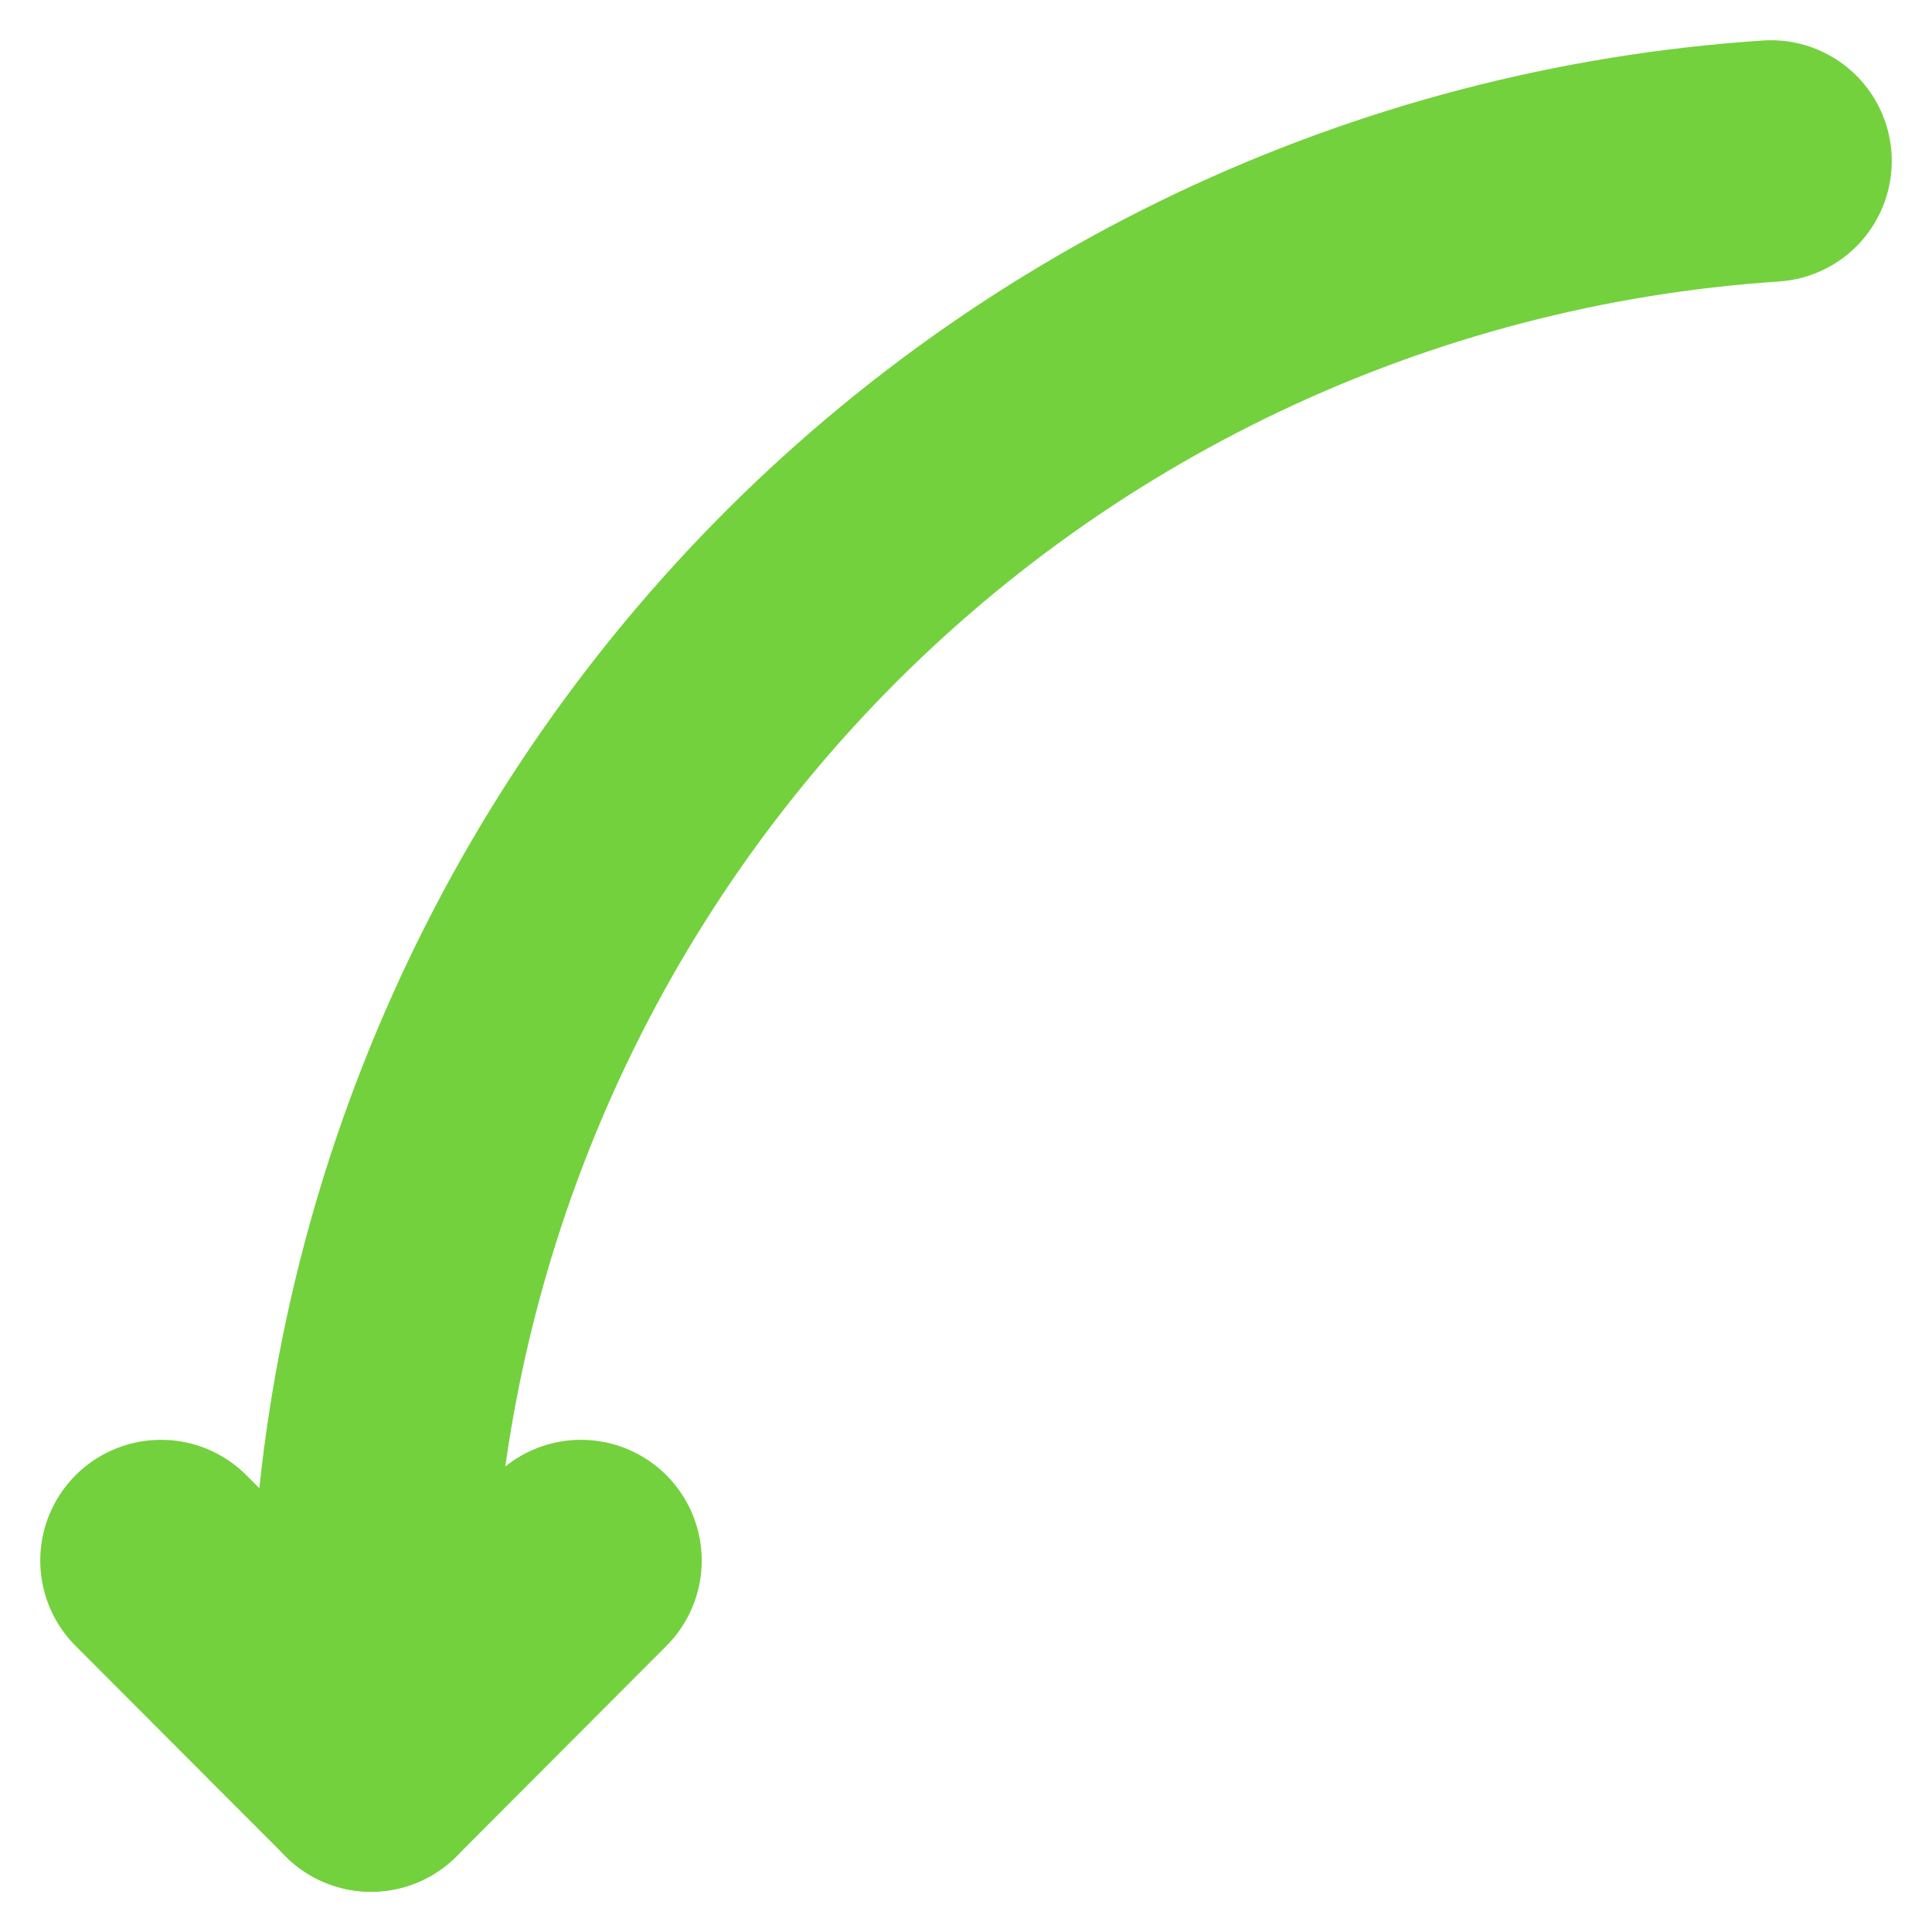
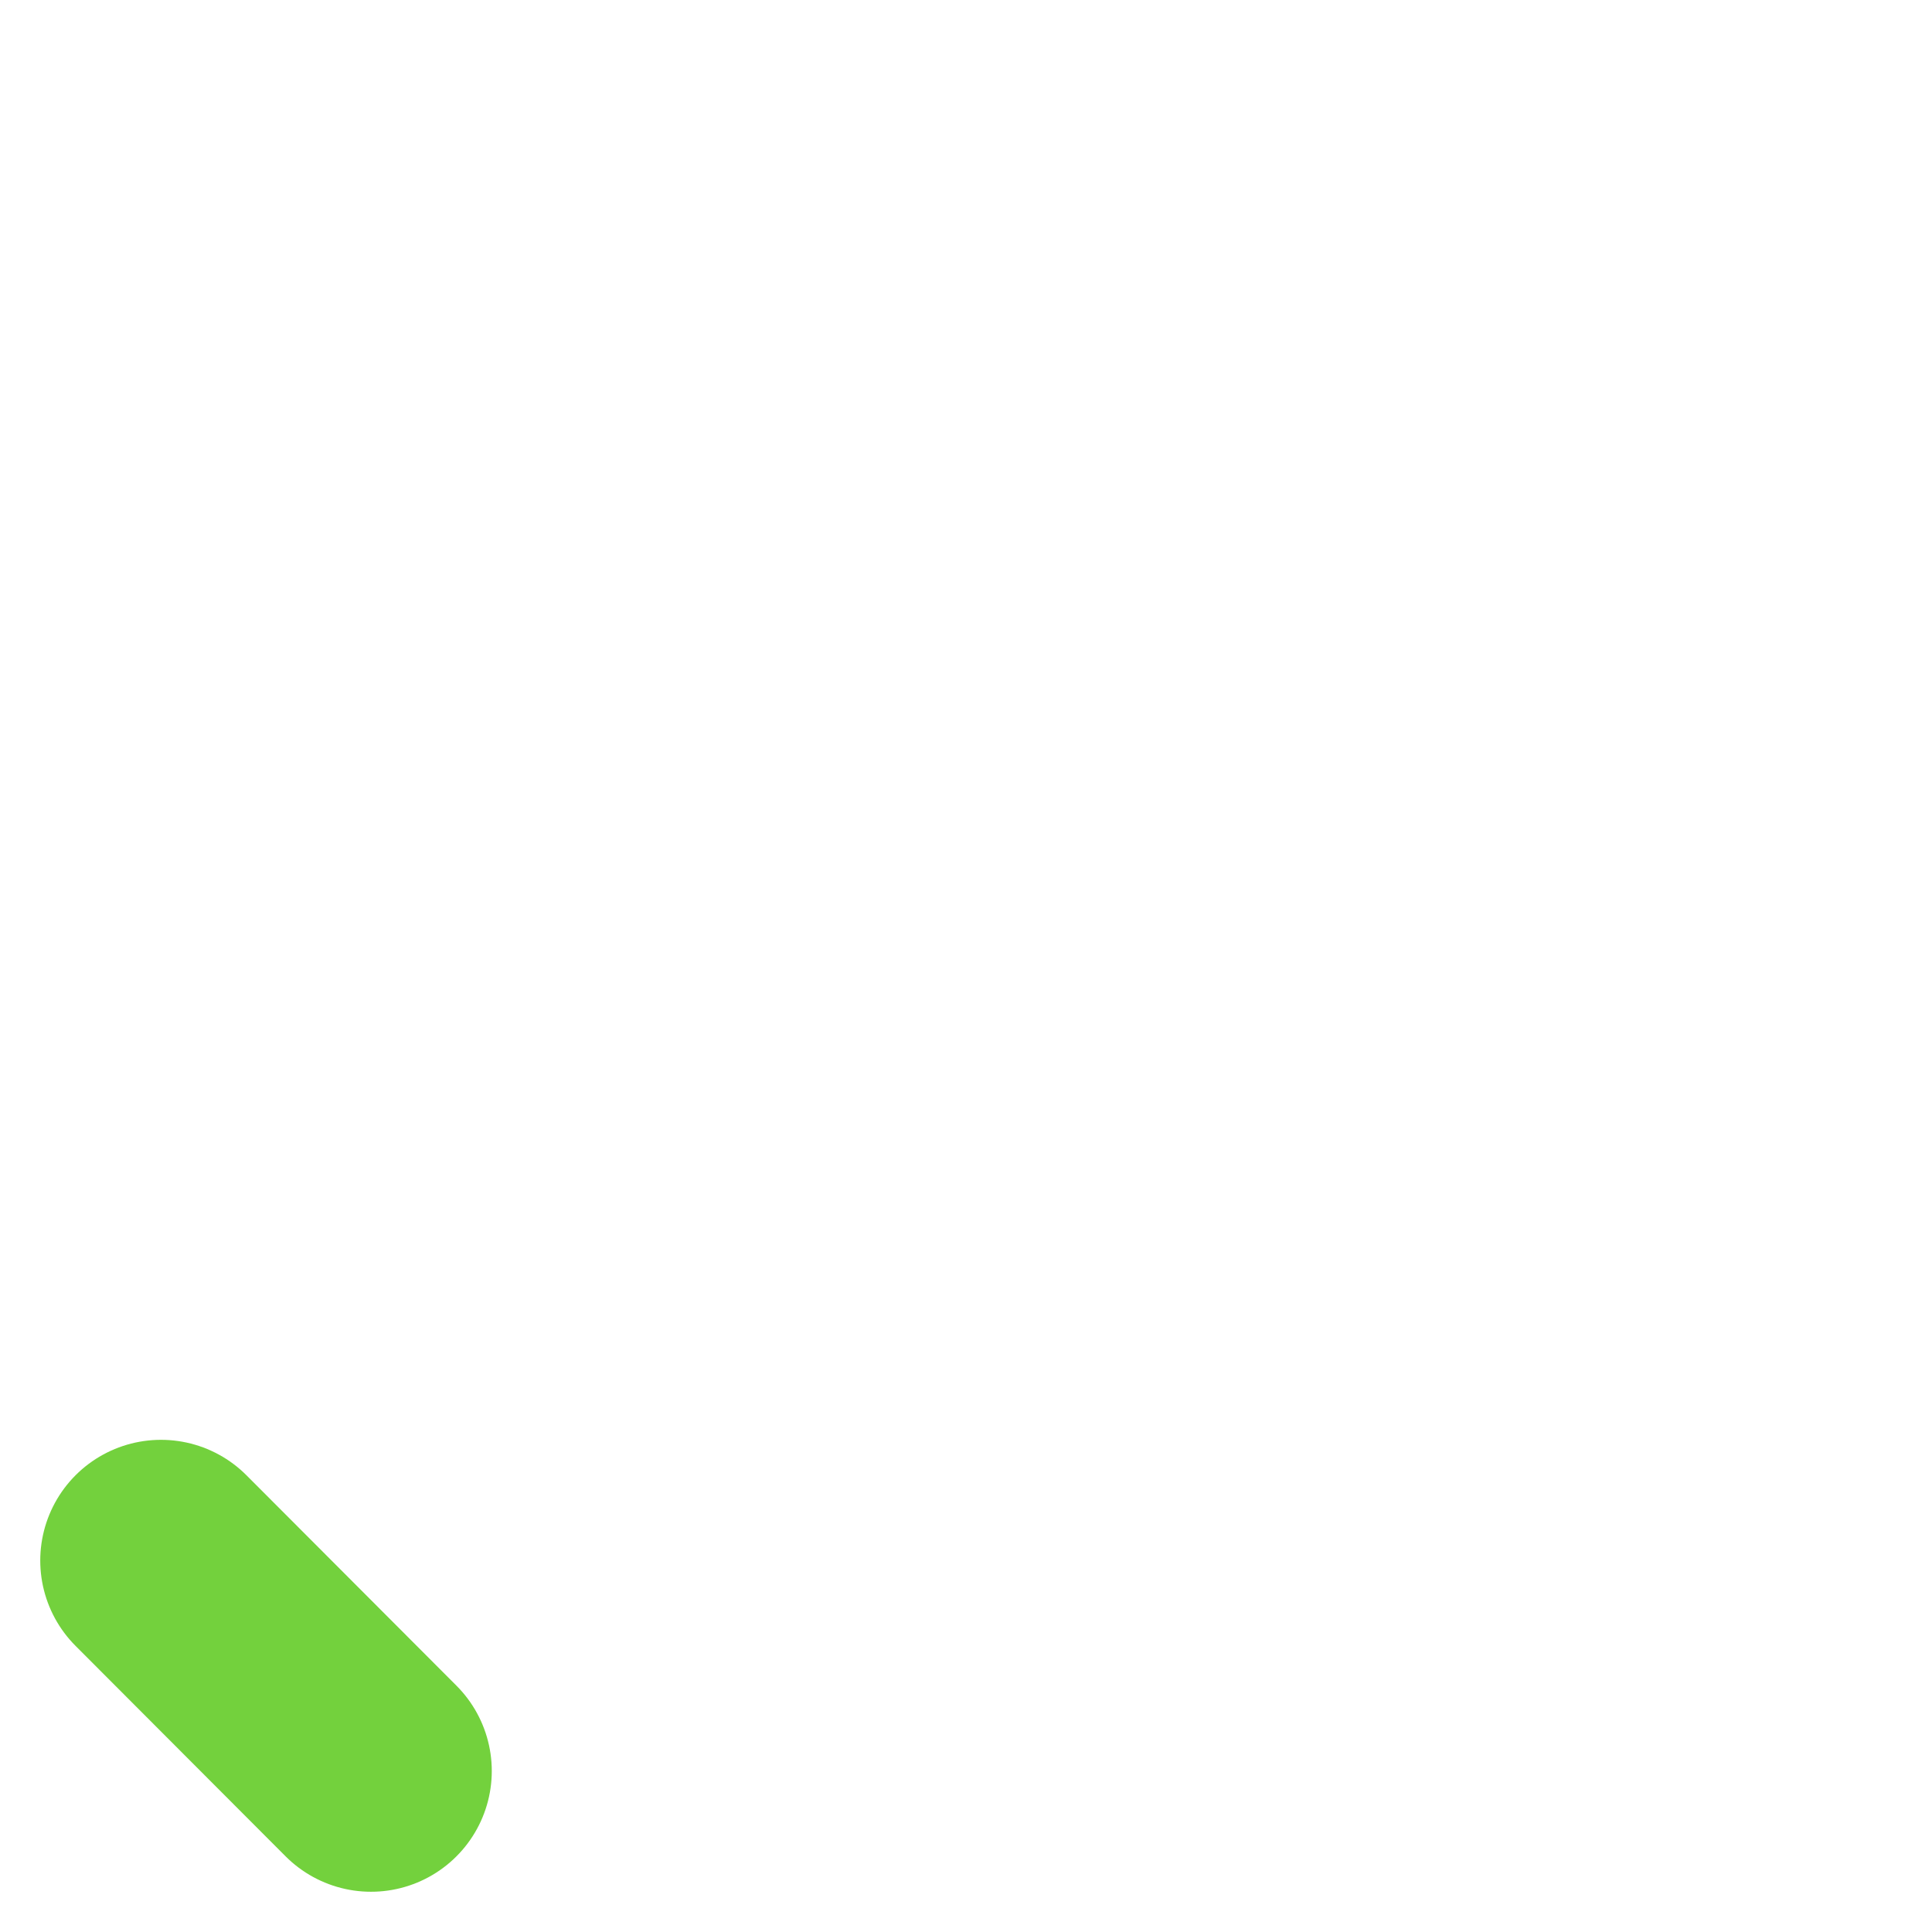
<svg xmlns="http://www.w3.org/2000/svg" width="24" height="24" viewBox="0 0 24 24" fill="none">
-   <path d="M2 19.386L4.609 22L7.217 19.386" stroke="#73D13D" stroke-width="3" stroke-linecap="round" stroke-linejoin="round" />
-   <path d="M4.609 22C4.593 21.686 4.609 20.933 4.609 20.616C4.609 15.88 6.406 11.323 9.635 7.866C12.864 4.409 17.285 2.312 22 2" stroke="#73D13D" stroke-width="3" stroke-linecap="round" stroke-linejoin="round" />
+   <path d="M2 19.386L4.609 22" stroke="#73D13D" stroke-width="3" stroke-linecap="round" stroke-linejoin="round" />
</svg>